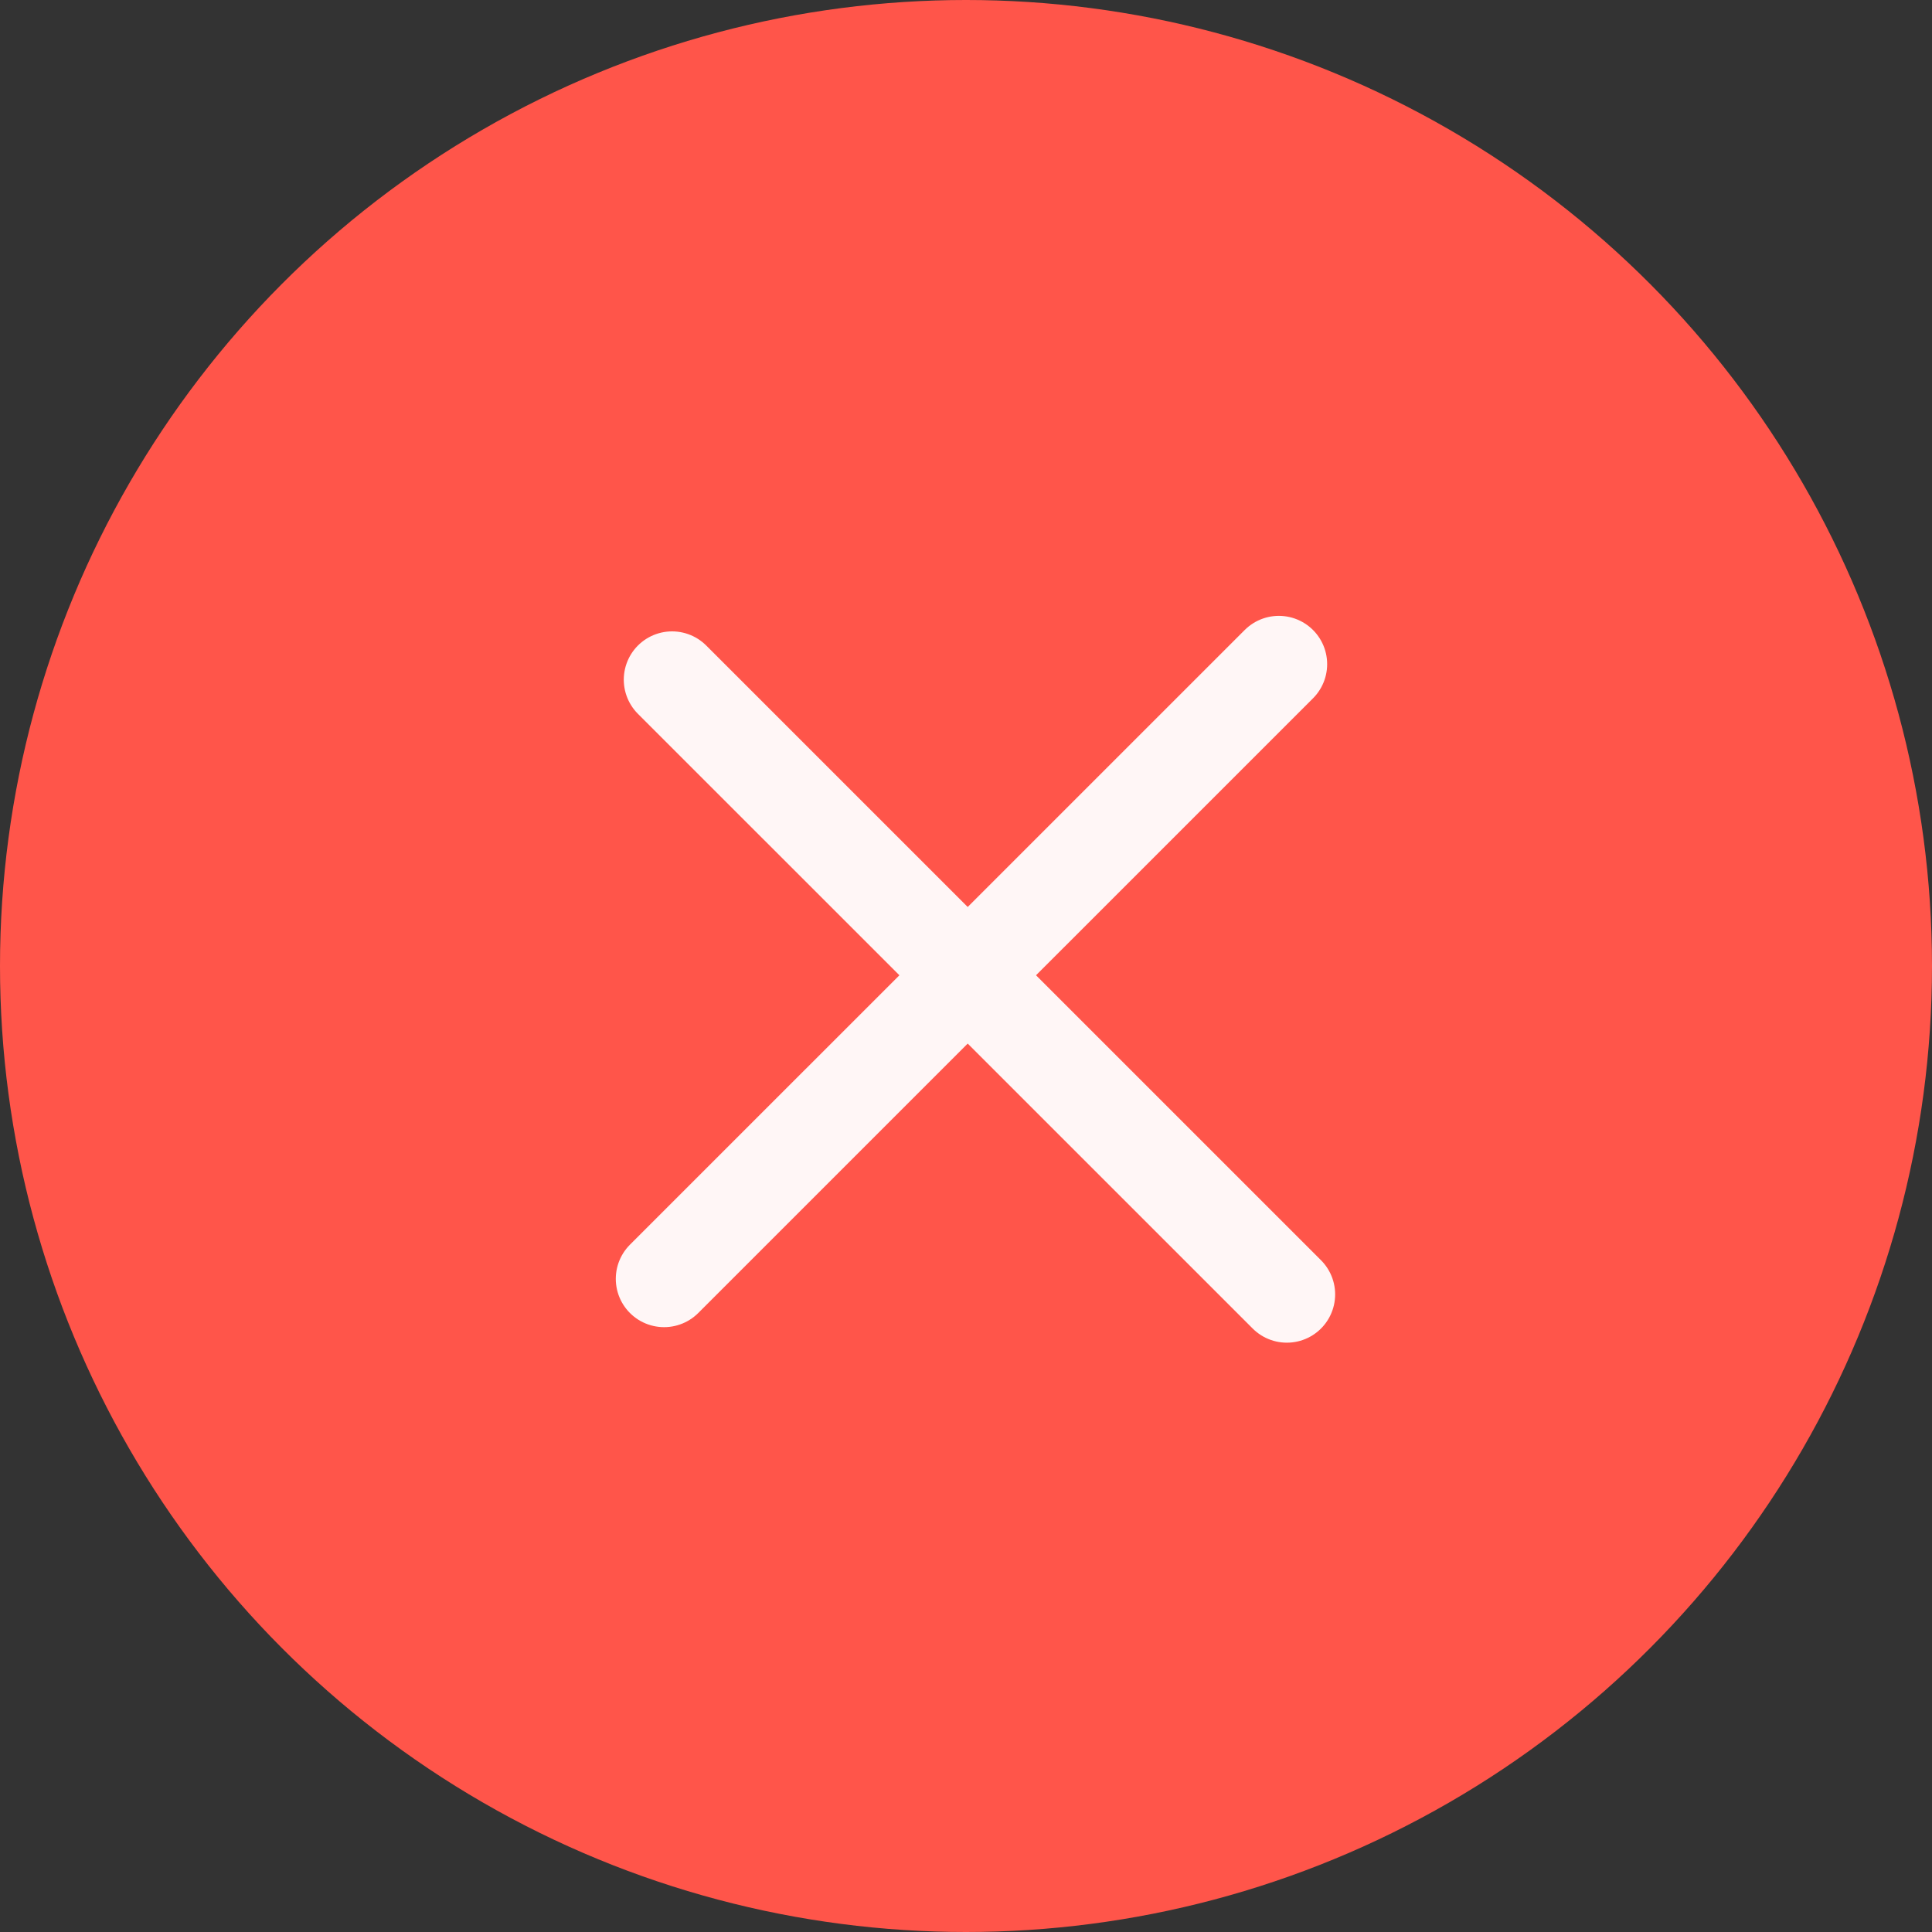
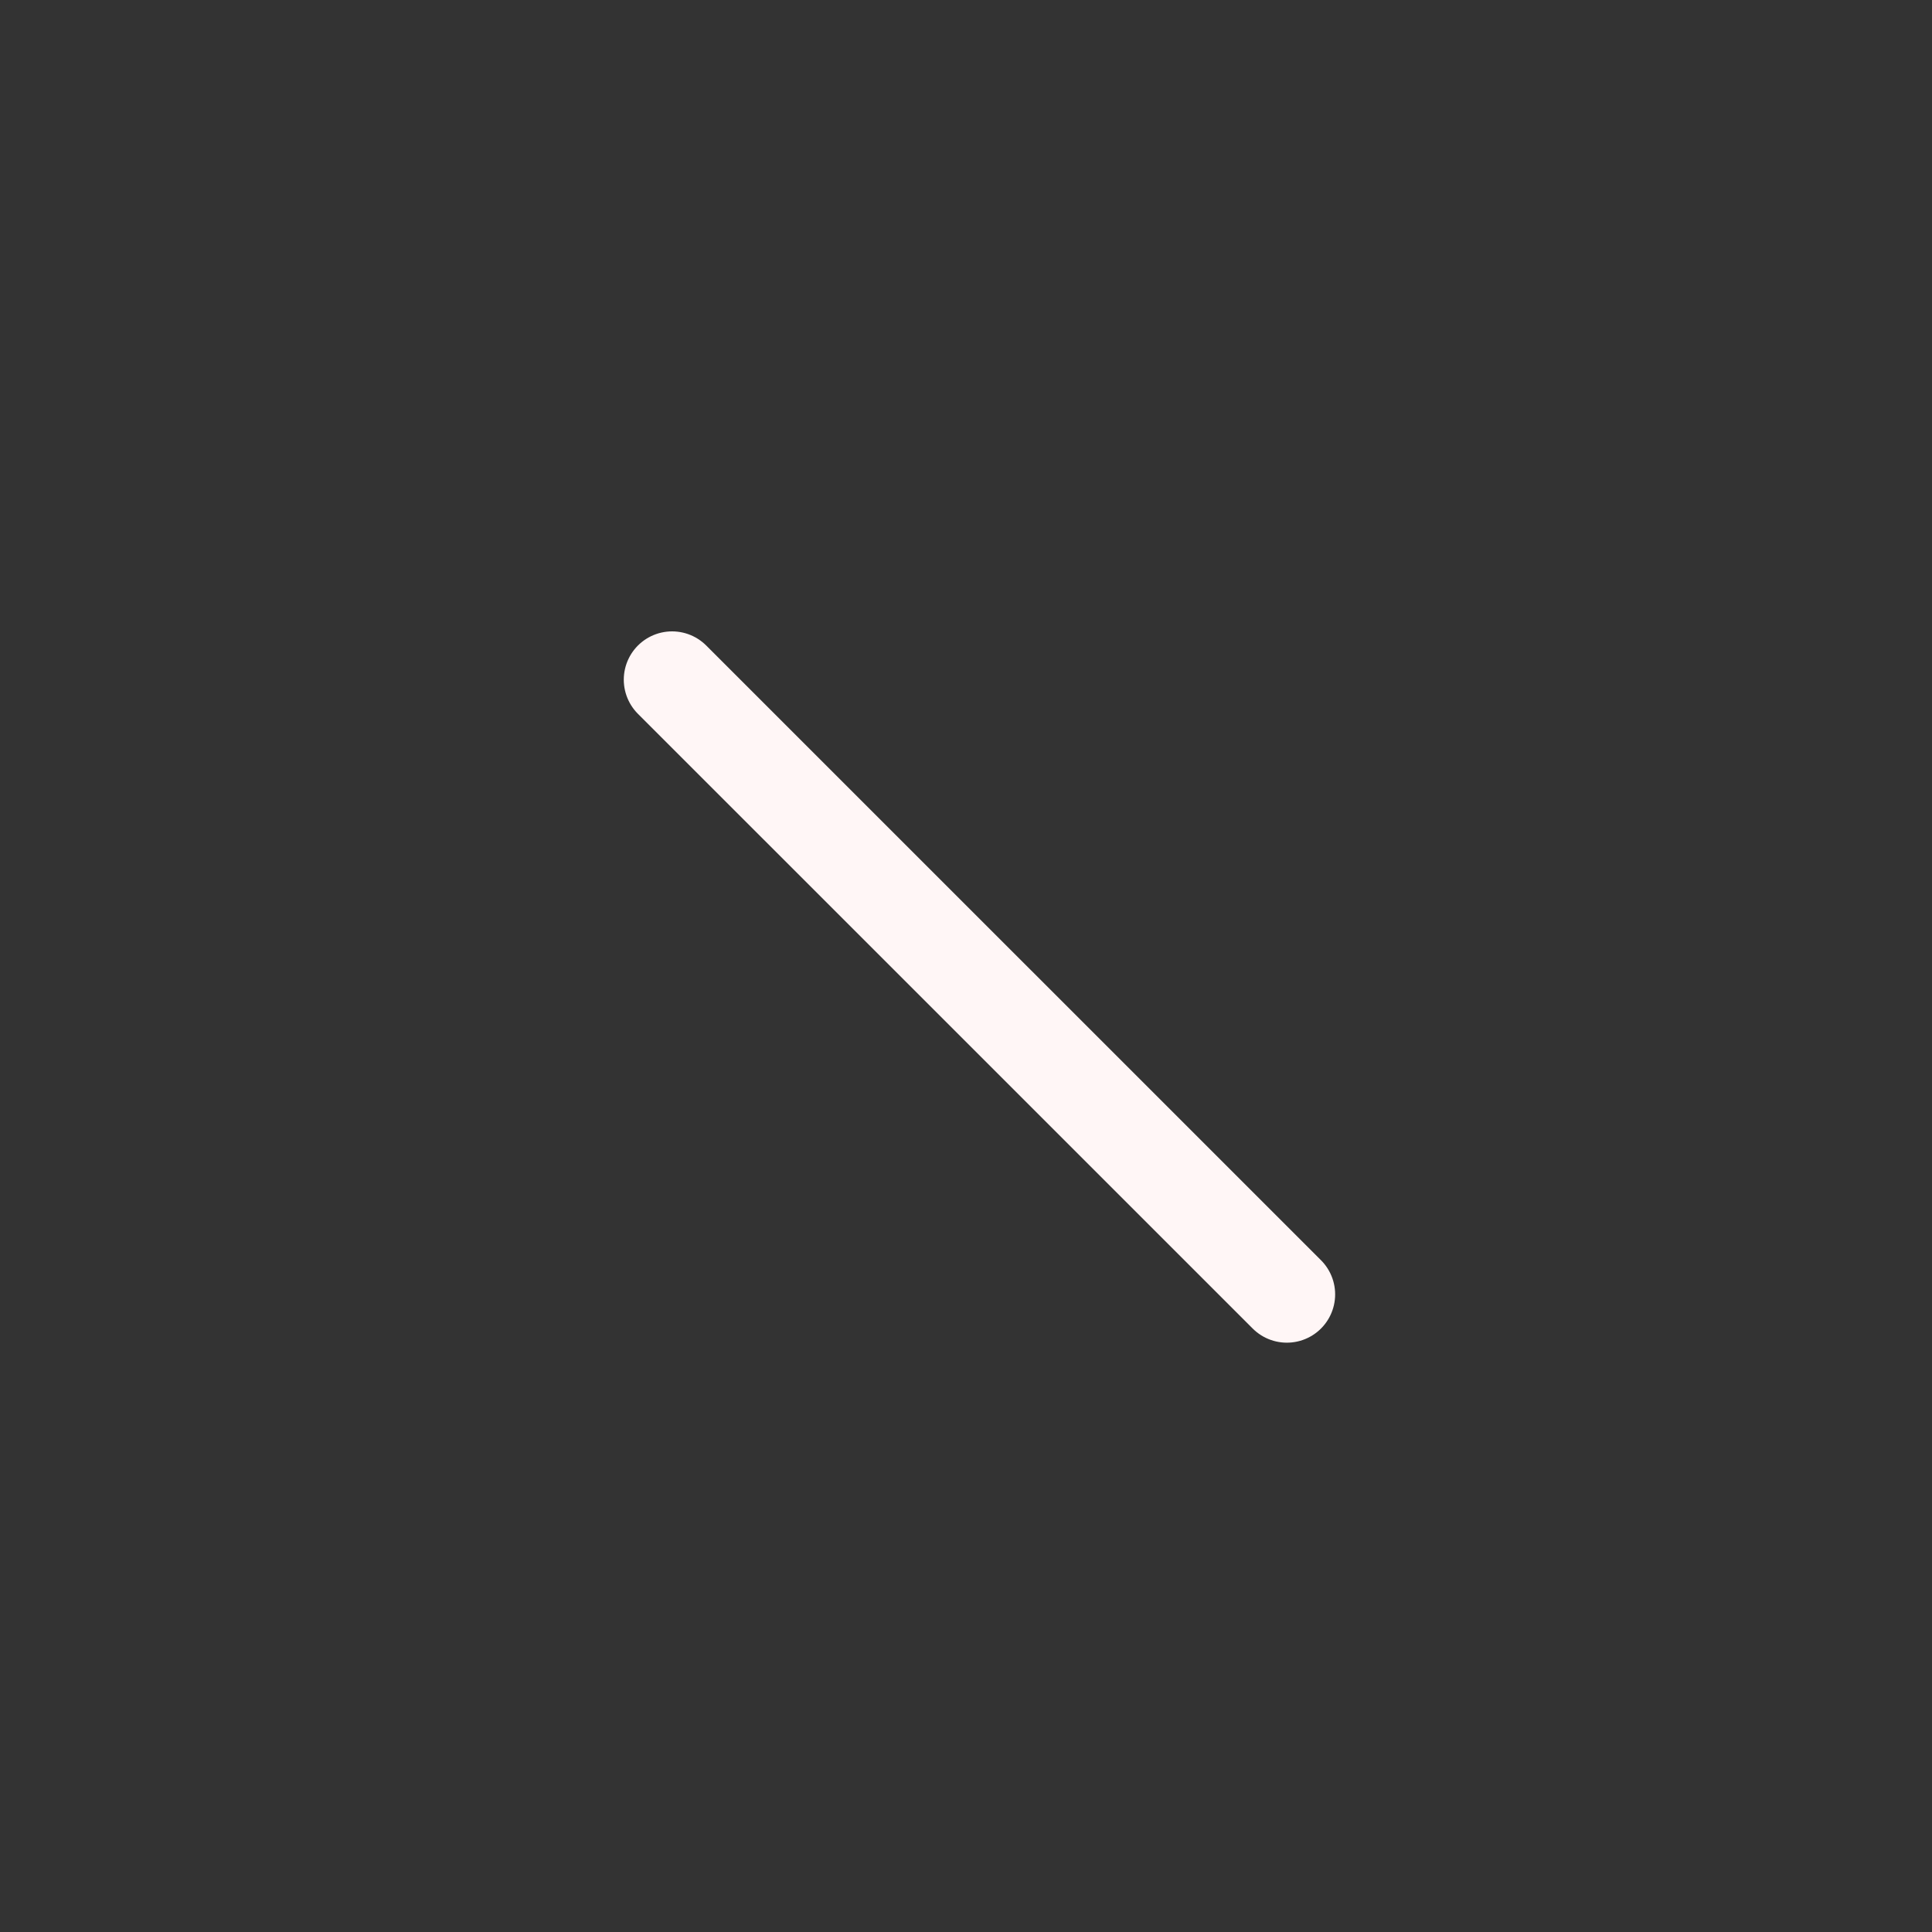
<svg xmlns="http://www.w3.org/2000/svg" width="30" height="30" viewBox="0 0 30 30" fill="none">
  <rect x="0" y="0" width="30" height="30" fill="#333333" stroke="none" />
-   <circle cx="15" cy="15" r="15" fill="#FF554A" />
-   <line x1="10.312" y1="19.858" x2="19.858" y2="10.313" stroke="#FFF6F6" stroke-width="1.5" stroke-linecap="round" />
  <line x1="10.436" y1="10.554" x2="19.982" y2="20.099" stroke="#FFF6F6" stroke-width="1.5" stroke-linecap="round" />
</svg>